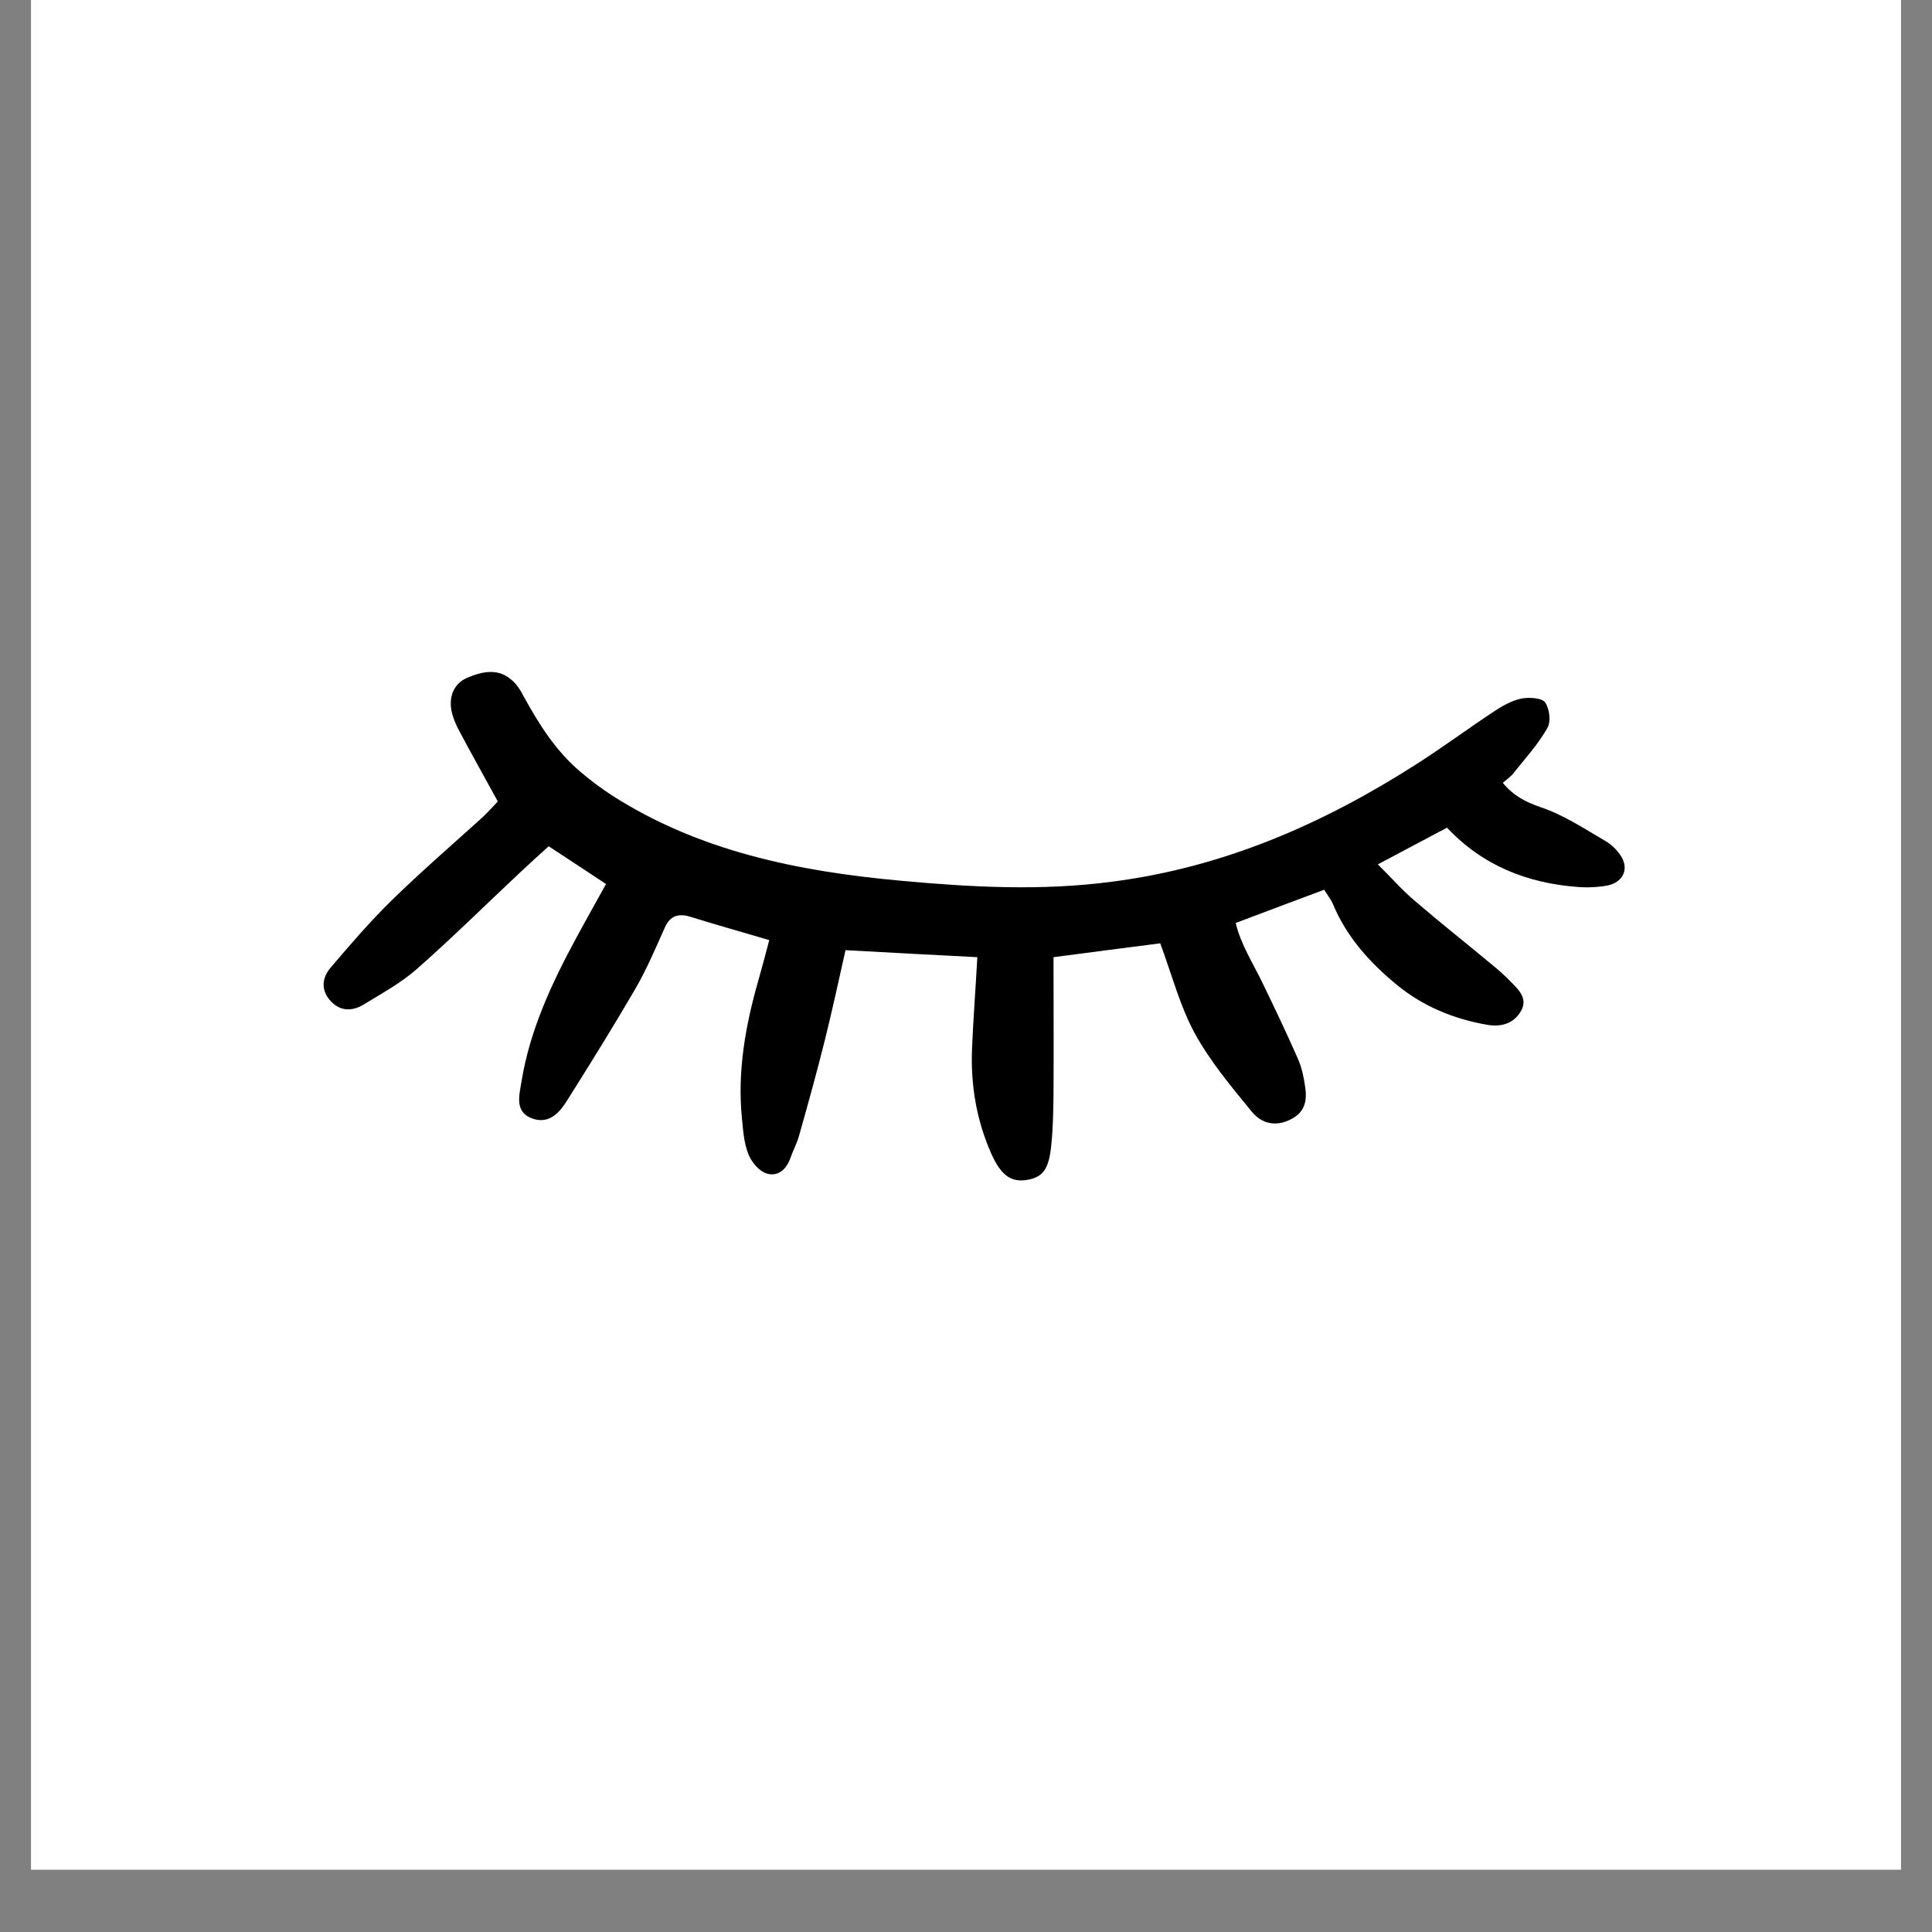
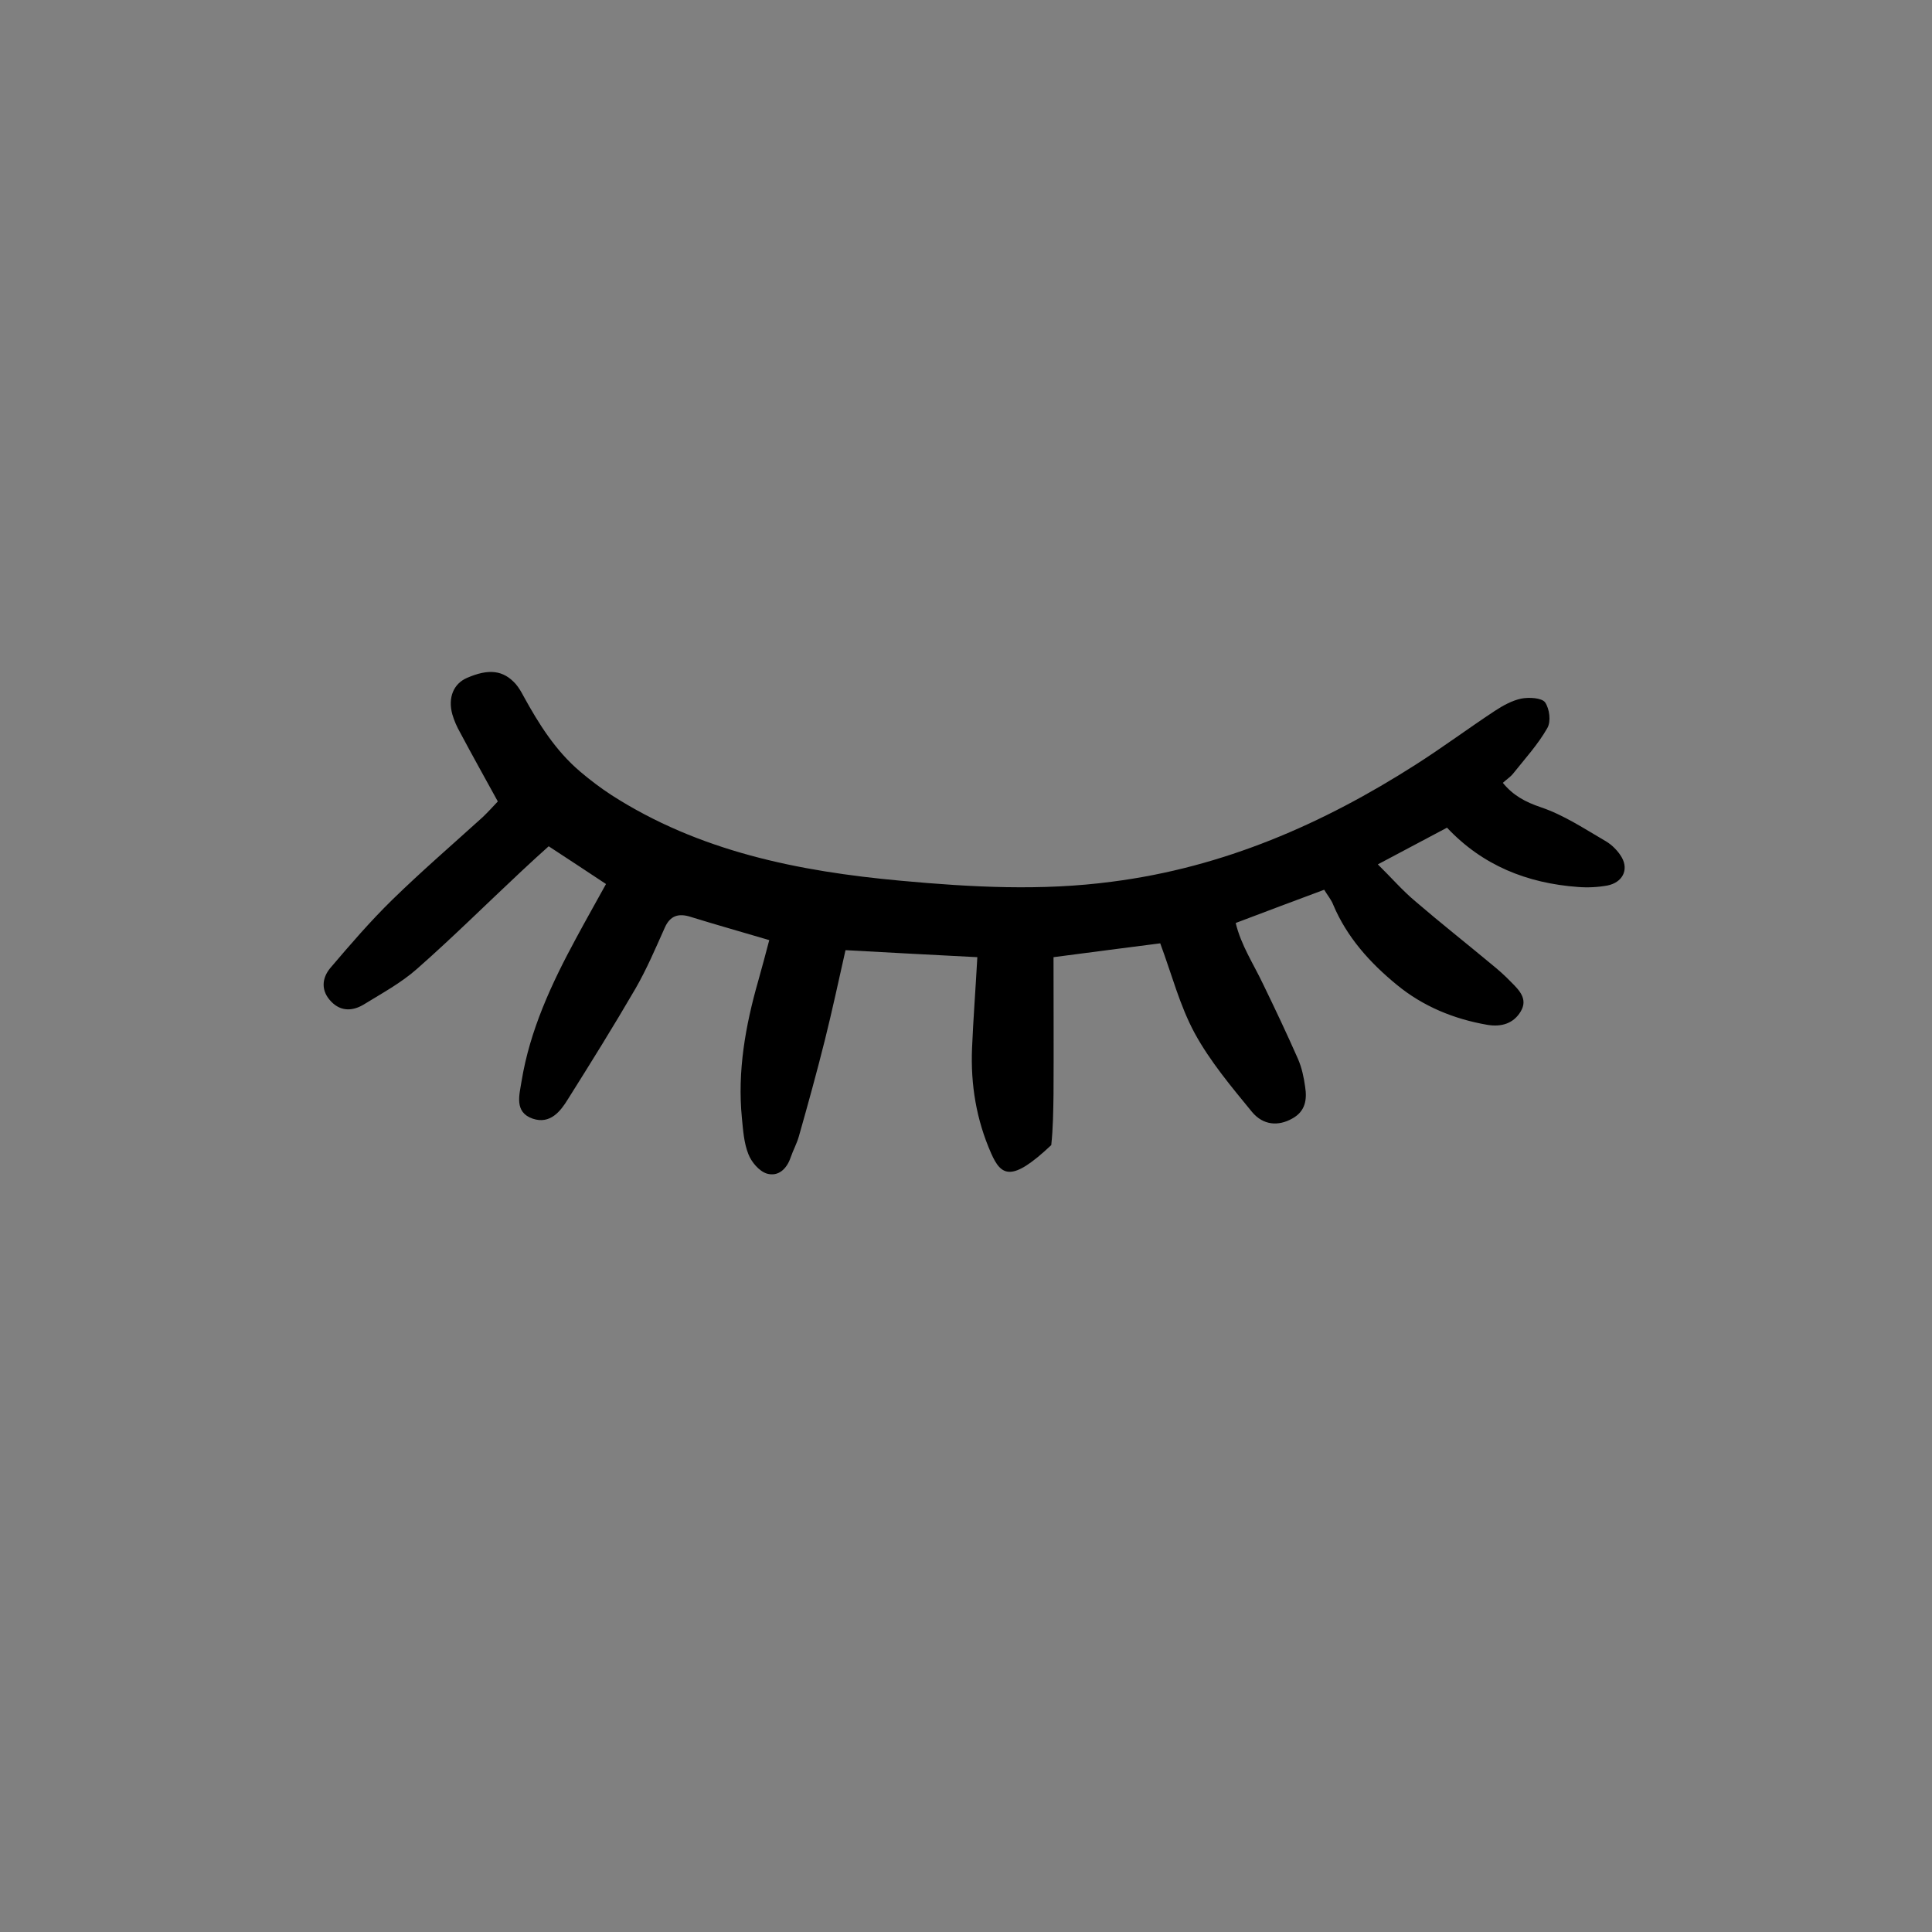
<svg xmlns="http://www.w3.org/2000/svg" width="40" zoomAndPan="magnify" viewBox="0 0 30 30" height="40" preserveAspectRatio="xMidYMid meet" version="1.0">
  <rect x="0" y="0" width="30" height="30" fill="#808080" stroke="none" />
  <defs>
    <clipPath id="db924e1376">
-       <path d="M 0.484 0 L 29.516 0 L 29.516 29.031 L 0.484 29.031 Z M 0.484 0 " clip-rule="nonzero" />
-     </clipPath>
+       </clipPath>
    <clipPath id="8bc62fe67a">
      <path d="M 5 10.379 L 25.297 10.379 L 25.297 18.363 L 5 18.363 Z M 5 10.379 " clip-rule="nonzero" />
    </clipPath>
  </defs>
  <g clip-path="url(#db924e1376)">
    <path fill="#ffffff" d="M 0.484 0 L 29.516 0 L 29.516 29.031 L 0.484 29.031 Z M 0.484 0 " fill-opacity="1" fill-rule="nonzero" />
-     <path fill="#ffffff" d="M 0.484 0 L 29.516 0 L 29.516 29.031 L 0.484 29.031 Z M 0.484 0 " fill-opacity="1" fill-rule="nonzero" />
  </g>
  <g clip-path="url(#8bc62fe67a)">
-     <path fill="#000000" d="M 7.73 12.445 C 7.527 12.074 7.332 11.727 7.145 11.375 C 7.094 11.285 7.051 11.188 7.023 11.09 C 6.953 10.832 7.043 10.617 7.25 10.527 C 7.59 10.379 7.816 10.406 8.008 10.621 C 8.055 10.676 8.094 10.742 8.129 10.809 C 8.367 11.242 8.625 11.656 9.012 11.984 C 9.164 12.113 9.324 12.234 9.492 12.344 C 10.852 13.219 12.395 13.531 13.988 13.676 C 15.082 13.777 16.176 13.836 17.266 13.691 C 19 13.469 20.543 12.793 21.98 11.875 C 22.398 11.609 22.797 11.312 23.211 11.039 C 23.336 10.957 23.477 10.879 23.621 10.848 C 23.742 10.824 23.941 10.836 23.992 10.906 C 24.062 11.008 24.086 11.203 24.027 11.305 C 23.883 11.559 23.68 11.781 23.496 12.012 C 23.453 12.066 23.391 12.105 23.336 12.156 C 23.496 12.352 23.684 12.453 23.926 12.535 C 24.285 12.656 24.605 12.871 24.934 13.062 C 25.035 13.121 25.129 13.219 25.184 13.316 C 25.293 13.512 25.191 13.703 24.961 13.75 C 24.812 13.777 24.656 13.785 24.504 13.773 C 23.711 13.715 23.02 13.438 22.469 12.852 C 22.125 13.035 21.793 13.211 21.395 13.422 C 21.602 13.625 21.773 13.824 21.973 13.992 C 22.359 14.324 22.766 14.645 23.16 14.973 C 23.266 15.059 23.367 15.148 23.461 15.246 C 23.59 15.375 23.73 15.512 23.613 15.707 C 23.5 15.895 23.312 15.949 23.098 15.914 C 22.574 15.824 22.094 15.625 21.691 15.293 C 21.27 14.949 20.914 14.551 20.703 14.051 C 20.672 13.969 20.613 13.902 20.562 13.816 C 20.102 13.988 19.66 14.152 19.188 14.332 C 19.27 14.676 19.465 14.969 19.613 15.281 C 19.801 15.668 19.984 16.055 20.156 16.445 C 20.215 16.582 20.246 16.73 20.266 16.875 C 20.297 17.07 20.273 17.258 20.062 17.371 C 19.852 17.488 19.617 17.477 19.441 17.266 C 19.121 16.875 18.789 16.48 18.551 16.043 C 18.32 15.617 18.199 15.141 18.016 14.648 C 17.484 14.715 16.93 14.789 16.359 14.863 C 16.359 15.586 16.363 16.289 16.359 16.988 C 16.355 17.254 16.352 17.52 16.324 17.781 C 16.289 18.152 16.195 18.277 15.957 18.32 C 15.707 18.363 15.547 18.262 15.391 17.91 C 15.16 17.387 15.07 16.84 15.094 16.273 C 15.113 15.82 15.148 15.371 15.176 14.863 C 14.496 14.828 13.828 14.793 13.129 14.754 C 13.02 15.238 12.922 15.695 12.809 16.148 C 12.684 16.648 12.547 17.145 12.406 17.641 C 12.375 17.754 12.316 17.859 12.277 17.973 C 12.219 18.145 12.09 18.277 11.906 18.223 C 11.785 18.184 11.668 18.043 11.621 17.922 C 11.551 17.746 11.539 17.551 11.52 17.359 C 11.449 16.637 11.574 15.93 11.773 15.234 C 11.832 15.027 11.887 14.816 11.945 14.598 C 11.539 14.477 11.129 14.363 10.727 14.238 C 10.535 14.176 10.406 14.219 10.324 14.402 C 10.18 14.723 10.043 15.047 9.867 15.352 C 9.531 15.93 9.176 16.5 8.82 17.066 C 8.703 17.258 8.543 17.461 8.273 17.371 C 7.98 17.27 8.066 17 8.098 16.793 C 8.227 16 8.562 15.277 8.945 14.57 C 9.098 14.285 9.258 14.004 9.41 13.727 C 9.109 13.527 8.836 13.348 8.52 13.141 C 8.395 13.254 8.242 13.391 8.094 13.531 C 7.555 14.035 7.031 14.555 6.477 15.043 C 6.23 15.262 5.934 15.422 5.648 15.598 C 5.48 15.699 5.297 15.711 5.145 15.555 C 4.98 15.387 4.996 15.191 5.129 15.031 C 5.438 14.668 5.75 14.305 6.094 13.969 C 6.547 13.527 7.027 13.113 7.496 12.688 C 7.582 12.605 7.66 12.52 7.73 12.445 Z M 7.73 12.445 " fill-opacity="1" fill-rule="nonzero" />
+     <path fill="#000000" d="M 7.73 12.445 C 7.527 12.074 7.332 11.727 7.145 11.375 C 7.094 11.285 7.051 11.188 7.023 11.09 C 6.953 10.832 7.043 10.617 7.25 10.527 C 7.59 10.379 7.816 10.406 8.008 10.621 C 8.055 10.676 8.094 10.742 8.129 10.809 C 8.367 11.242 8.625 11.656 9.012 11.984 C 9.164 12.113 9.324 12.234 9.492 12.344 C 10.852 13.219 12.395 13.531 13.988 13.676 C 15.082 13.777 16.176 13.836 17.266 13.691 C 19 13.469 20.543 12.793 21.98 11.875 C 22.398 11.609 22.797 11.312 23.211 11.039 C 23.336 10.957 23.477 10.879 23.621 10.848 C 23.742 10.824 23.941 10.836 23.992 10.906 C 24.062 11.008 24.086 11.203 24.027 11.305 C 23.883 11.559 23.68 11.781 23.496 12.012 C 23.453 12.066 23.391 12.105 23.336 12.156 C 23.496 12.352 23.684 12.453 23.926 12.535 C 24.285 12.656 24.605 12.871 24.934 13.062 C 25.035 13.121 25.129 13.219 25.184 13.316 C 25.293 13.512 25.191 13.703 24.961 13.75 C 24.812 13.777 24.656 13.785 24.504 13.773 C 23.711 13.715 23.02 13.438 22.469 12.852 C 22.125 13.035 21.793 13.211 21.395 13.422 C 21.602 13.625 21.773 13.824 21.973 13.992 C 22.359 14.324 22.766 14.645 23.16 14.973 C 23.266 15.059 23.367 15.148 23.461 15.246 C 23.59 15.375 23.73 15.512 23.613 15.707 C 23.5 15.895 23.312 15.949 23.098 15.914 C 22.574 15.824 22.094 15.625 21.691 15.293 C 21.27 14.949 20.914 14.551 20.703 14.051 C 20.672 13.969 20.613 13.902 20.562 13.816 C 20.102 13.988 19.66 14.152 19.188 14.332 C 19.27 14.676 19.465 14.969 19.613 15.281 C 19.801 15.668 19.984 16.055 20.156 16.445 C 20.215 16.582 20.246 16.73 20.266 16.875 C 20.297 17.07 20.273 17.258 20.062 17.371 C 19.852 17.488 19.617 17.477 19.441 17.266 C 19.121 16.875 18.789 16.48 18.551 16.043 C 18.32 15.617 18.199 15.141 18.016 14.648 C 17.484 14.715 16.93 14.789 16.359 14.863 C 16.359 15.586 16.363 16.289 16.359 16.988 C 16.355 17.254 16.352 17.52 16.324 17.781 C 15.707 18.363 15.547 18.262 15.391 17.91 C 15.16 17.387 15.07 16.84 15.094 16.273 C 15.113 15.82 15.148 15.371 15.176 14.863 C 14.496 14.828 13.828 14.793 13.129 14.754 C 13.02 15.238 12.922 15.695 12.809 16.148 C 12.684 16.648 12.547 17.145 12.406 17.641 C 12.375 17.754 12.316 17.859 12.277 17.973 C 12.219 18.145 12.09 18.277 11.906 18.223 C 11.785 18.184 11.668 18.043 11.621 17.922 C 11.551 17.746 11.539 17.551 11.52 17.359 C 11.449 16.637 11.574 15.93 11.773 15.234 C 11.832 15.027 11.887 14.816 11.945 14.598 C 11.539 14.477 11.129 14.363 10.727 14.238 C 10.535 14.176 10.406 14.219 10.324 14.402 C 10.18 14.723 10.043 15.047 9.867 15.352 C 9.531 15.93 9.176 16.5 8.82 17.066 C 8.703 17.258 8.543 17.461 8.273 17.371 C 7.98 17.27 8.066 17 8.098 16.793 C 8.227 16 8.562 15.277 8.945 14.57 C 9.098 14.285 9.258 14.004 9.41 13.727 C 9.109 13.527 8.836 13.348 8.52 13.141 C 8.395 13.254 8.242 13.391 8.094 13.531 C 7.555 14.035 7.031 14.555 6.477 15.043 C 6.23 15.262 5.934 15.422 5.648 15.598 C 5.48 15.699 5.297 15.711 5.145 15.555 C 4.98 15.387 4.996 15.191 5.129 15.031 C 5.438 14.668 5.75 14.305 6.094 13.969 C 6.547 13.527 7.027 13.113 7.496 12.688 C 7.582 12.605 7.66 12.52 7.73 12.445 Z M 7.73 12.445 " fill-opacity="1" fill-rule="nonzero" />
  </g>
</svg>